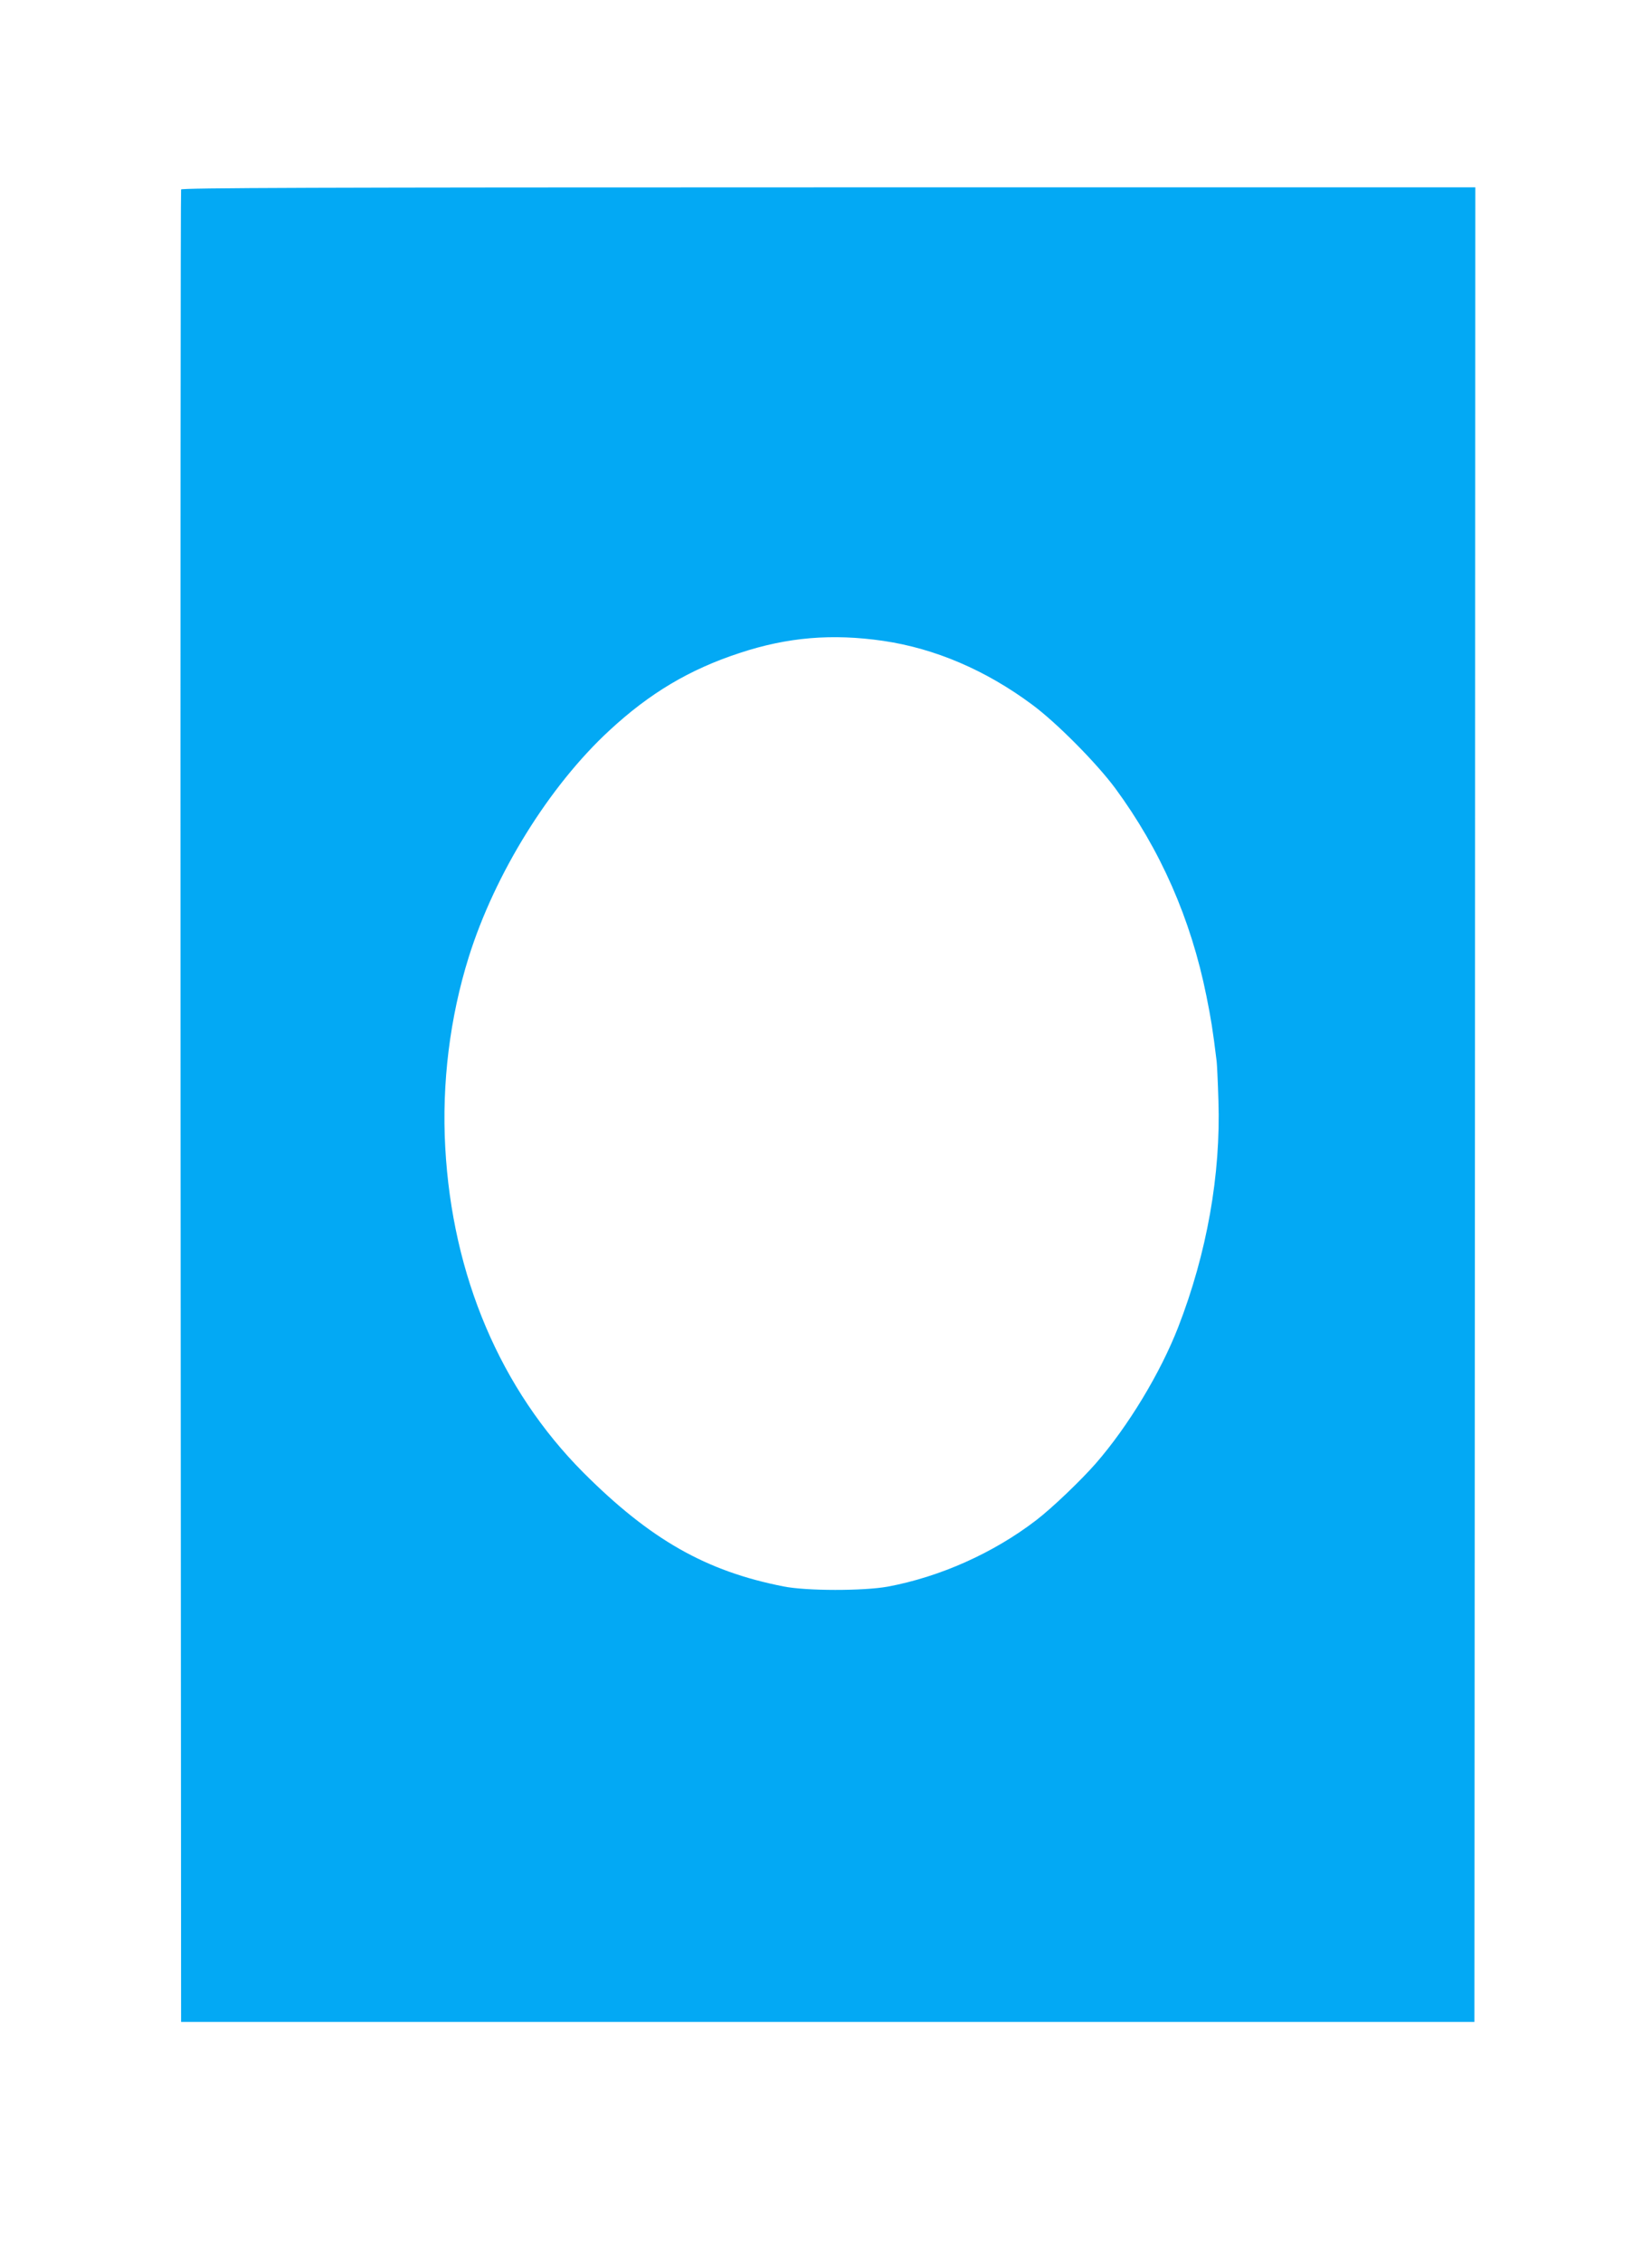
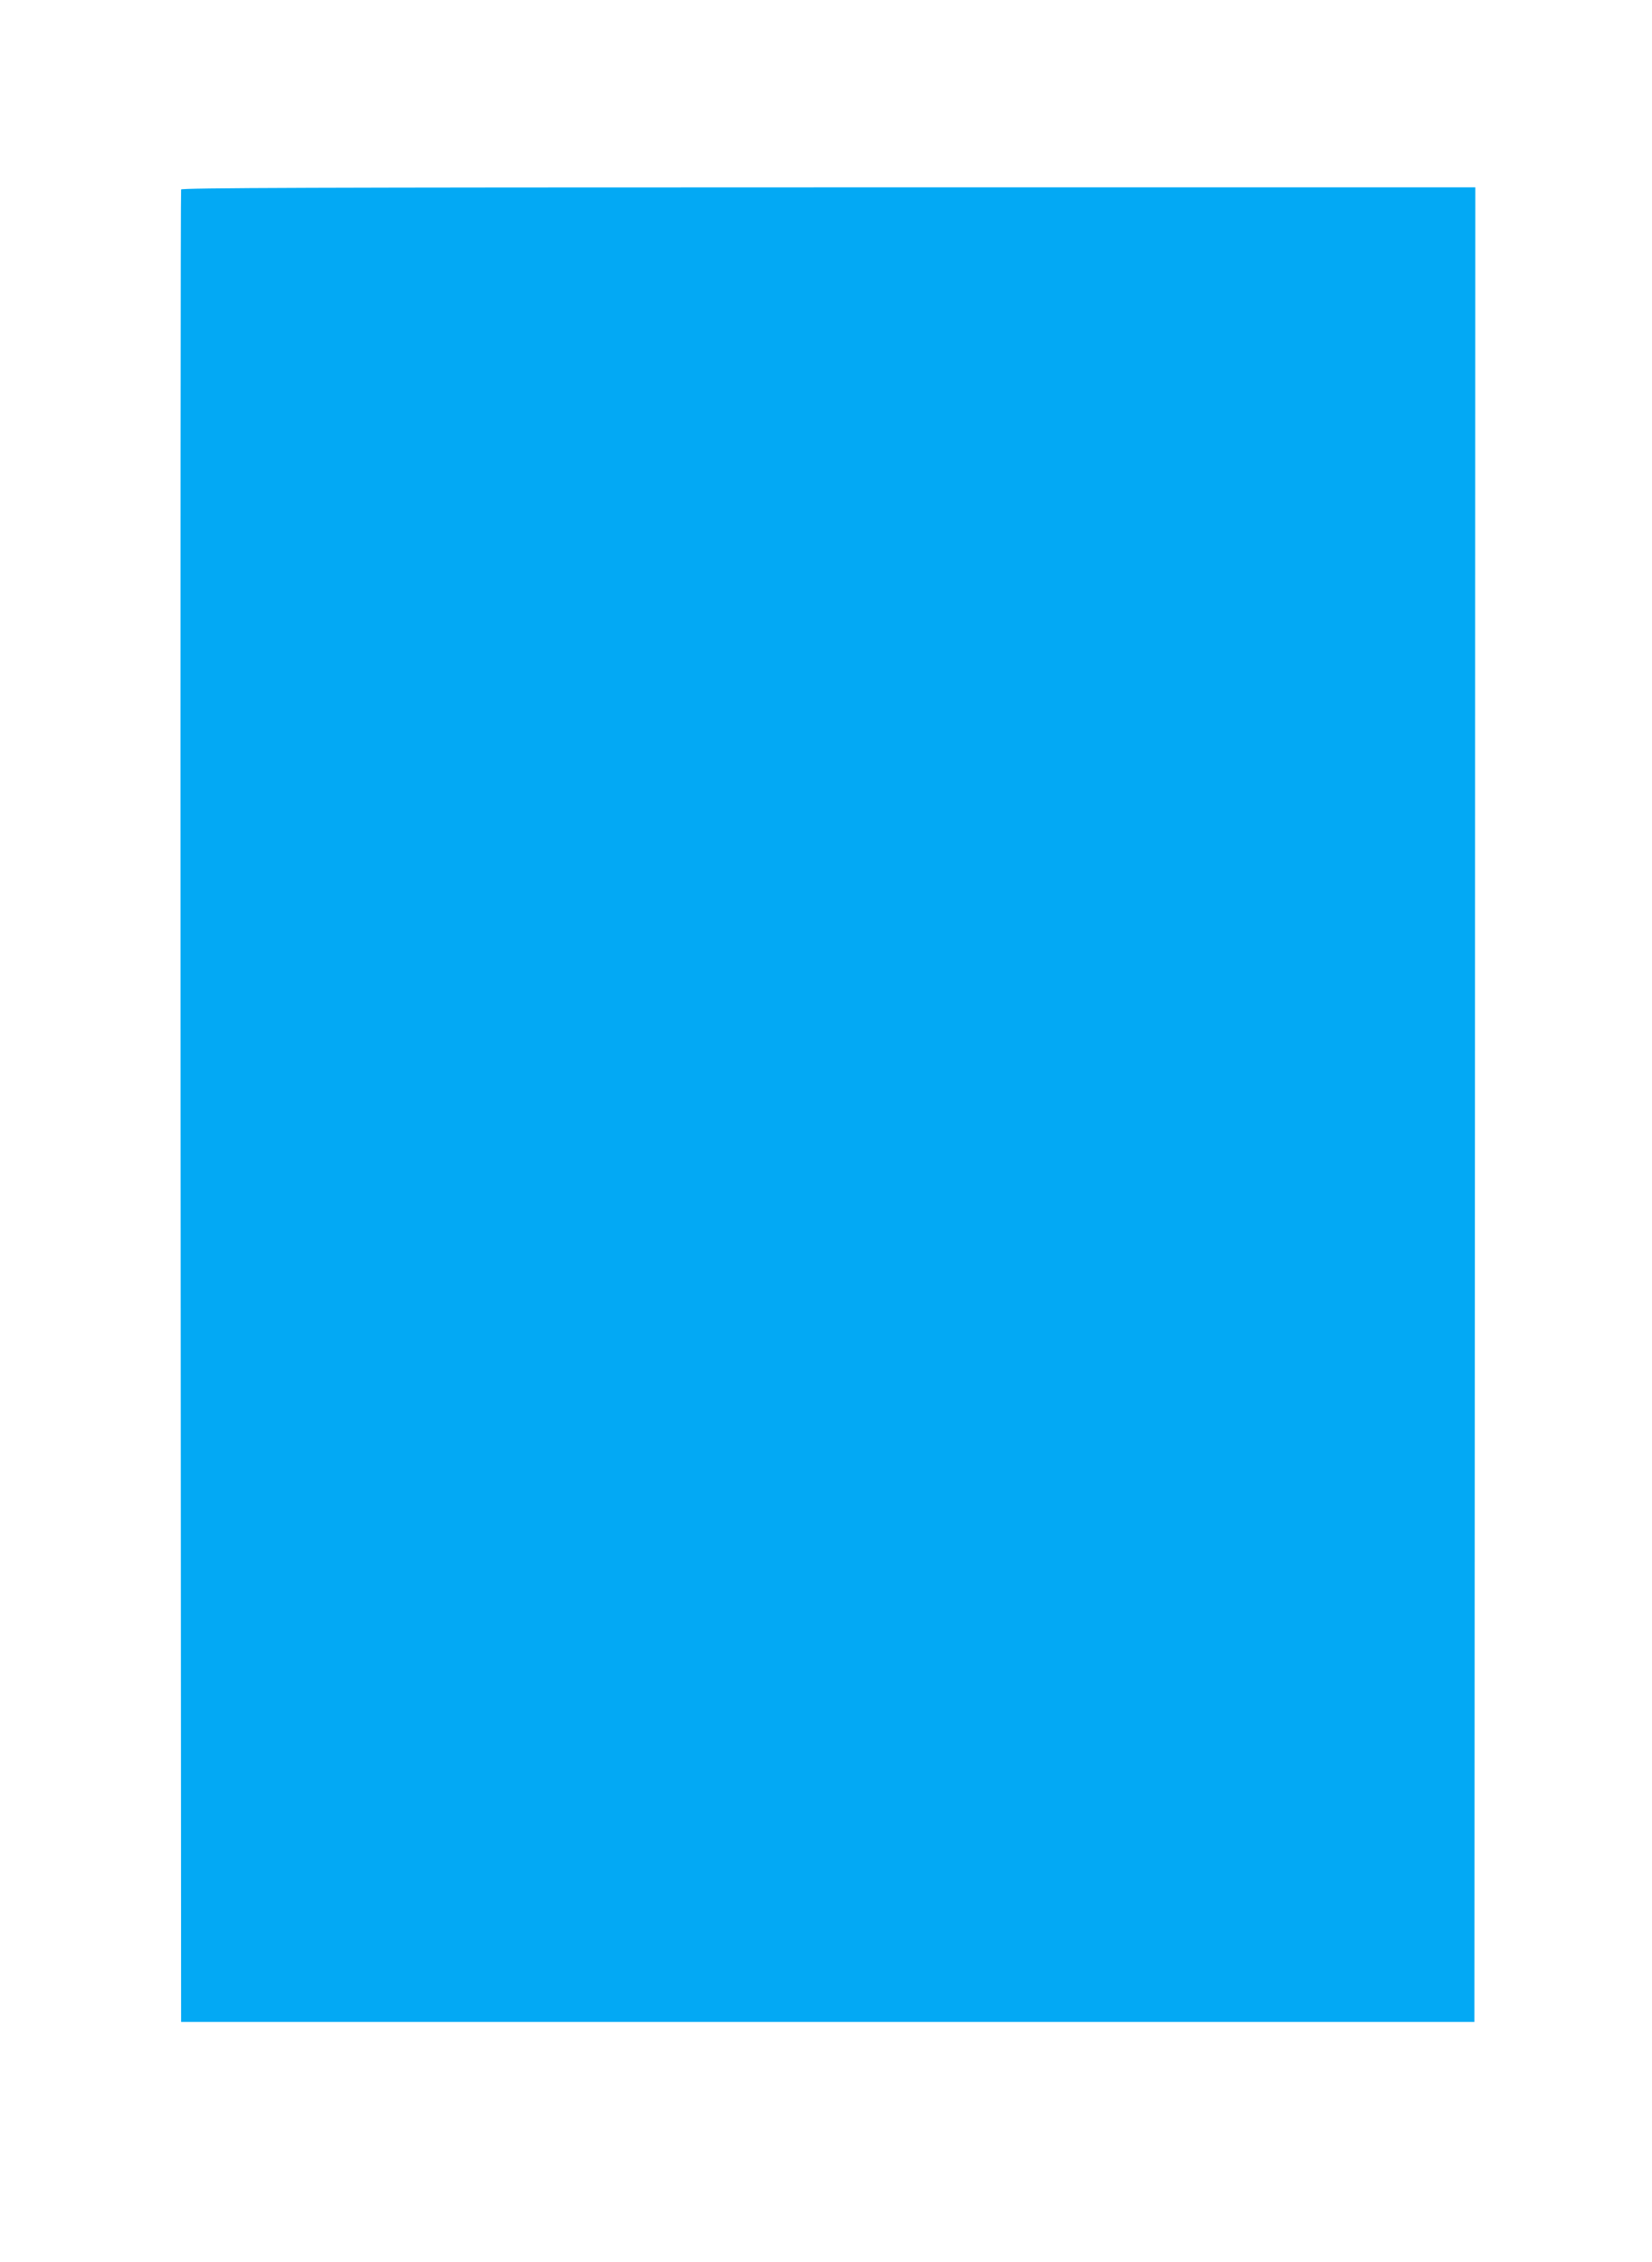
<svg xmlns="http://www.w3.org/2000/svg" version="1.0" width="935pt" height="1280pt" viewBox="0 0 935 1280" preserveAspectRatio="xMidYMid meet">
  <g transform="translate(0,1280) scale(0.1,-0.1)" fill="#03a9f4" stroke="none">
-     <path d="M1025 11728 c-3 -7 -4 -2343 -3 -5191 l3 -5177 3660 0 3660 0 3 5190 2 5190 -3660 0 c-2919 0 -3662 -3 -3665 -12z m3974 -2554 c293 -43 581 -166 843 -361 137 -101 364 -330 470 -473 256 -348 428 -738 516 -1175 26 -129 36 -190 58 -370 2 -16 7 -116 10 -221 14 -418 -65 -865 -228 -1284 -101 -259 -283 -560 -466 -770 -84 -96 -248 -253 -337 -321 -242 -186 -545 -321 -840 -376 -138 -25 -461 -25 -590 1 -440 86 -755 266 -1133 644 -469 471 -742 1112 -782 1840 -20 363 26 735 133 1077 148 472 456 968 796 1282 229 212 453 345 736 438 272 90 524 111 814 69z" />
+     <path d="M1025 11728 c-3 -7 -4 -2343 -3 -5191 l3 -5177 3660 0 3660 0 3 5190 2 5190 -3660 0 c-2919 0 -3662 -3 -3665 -12z m3974 -2554 z" />
  </g>
</svg>